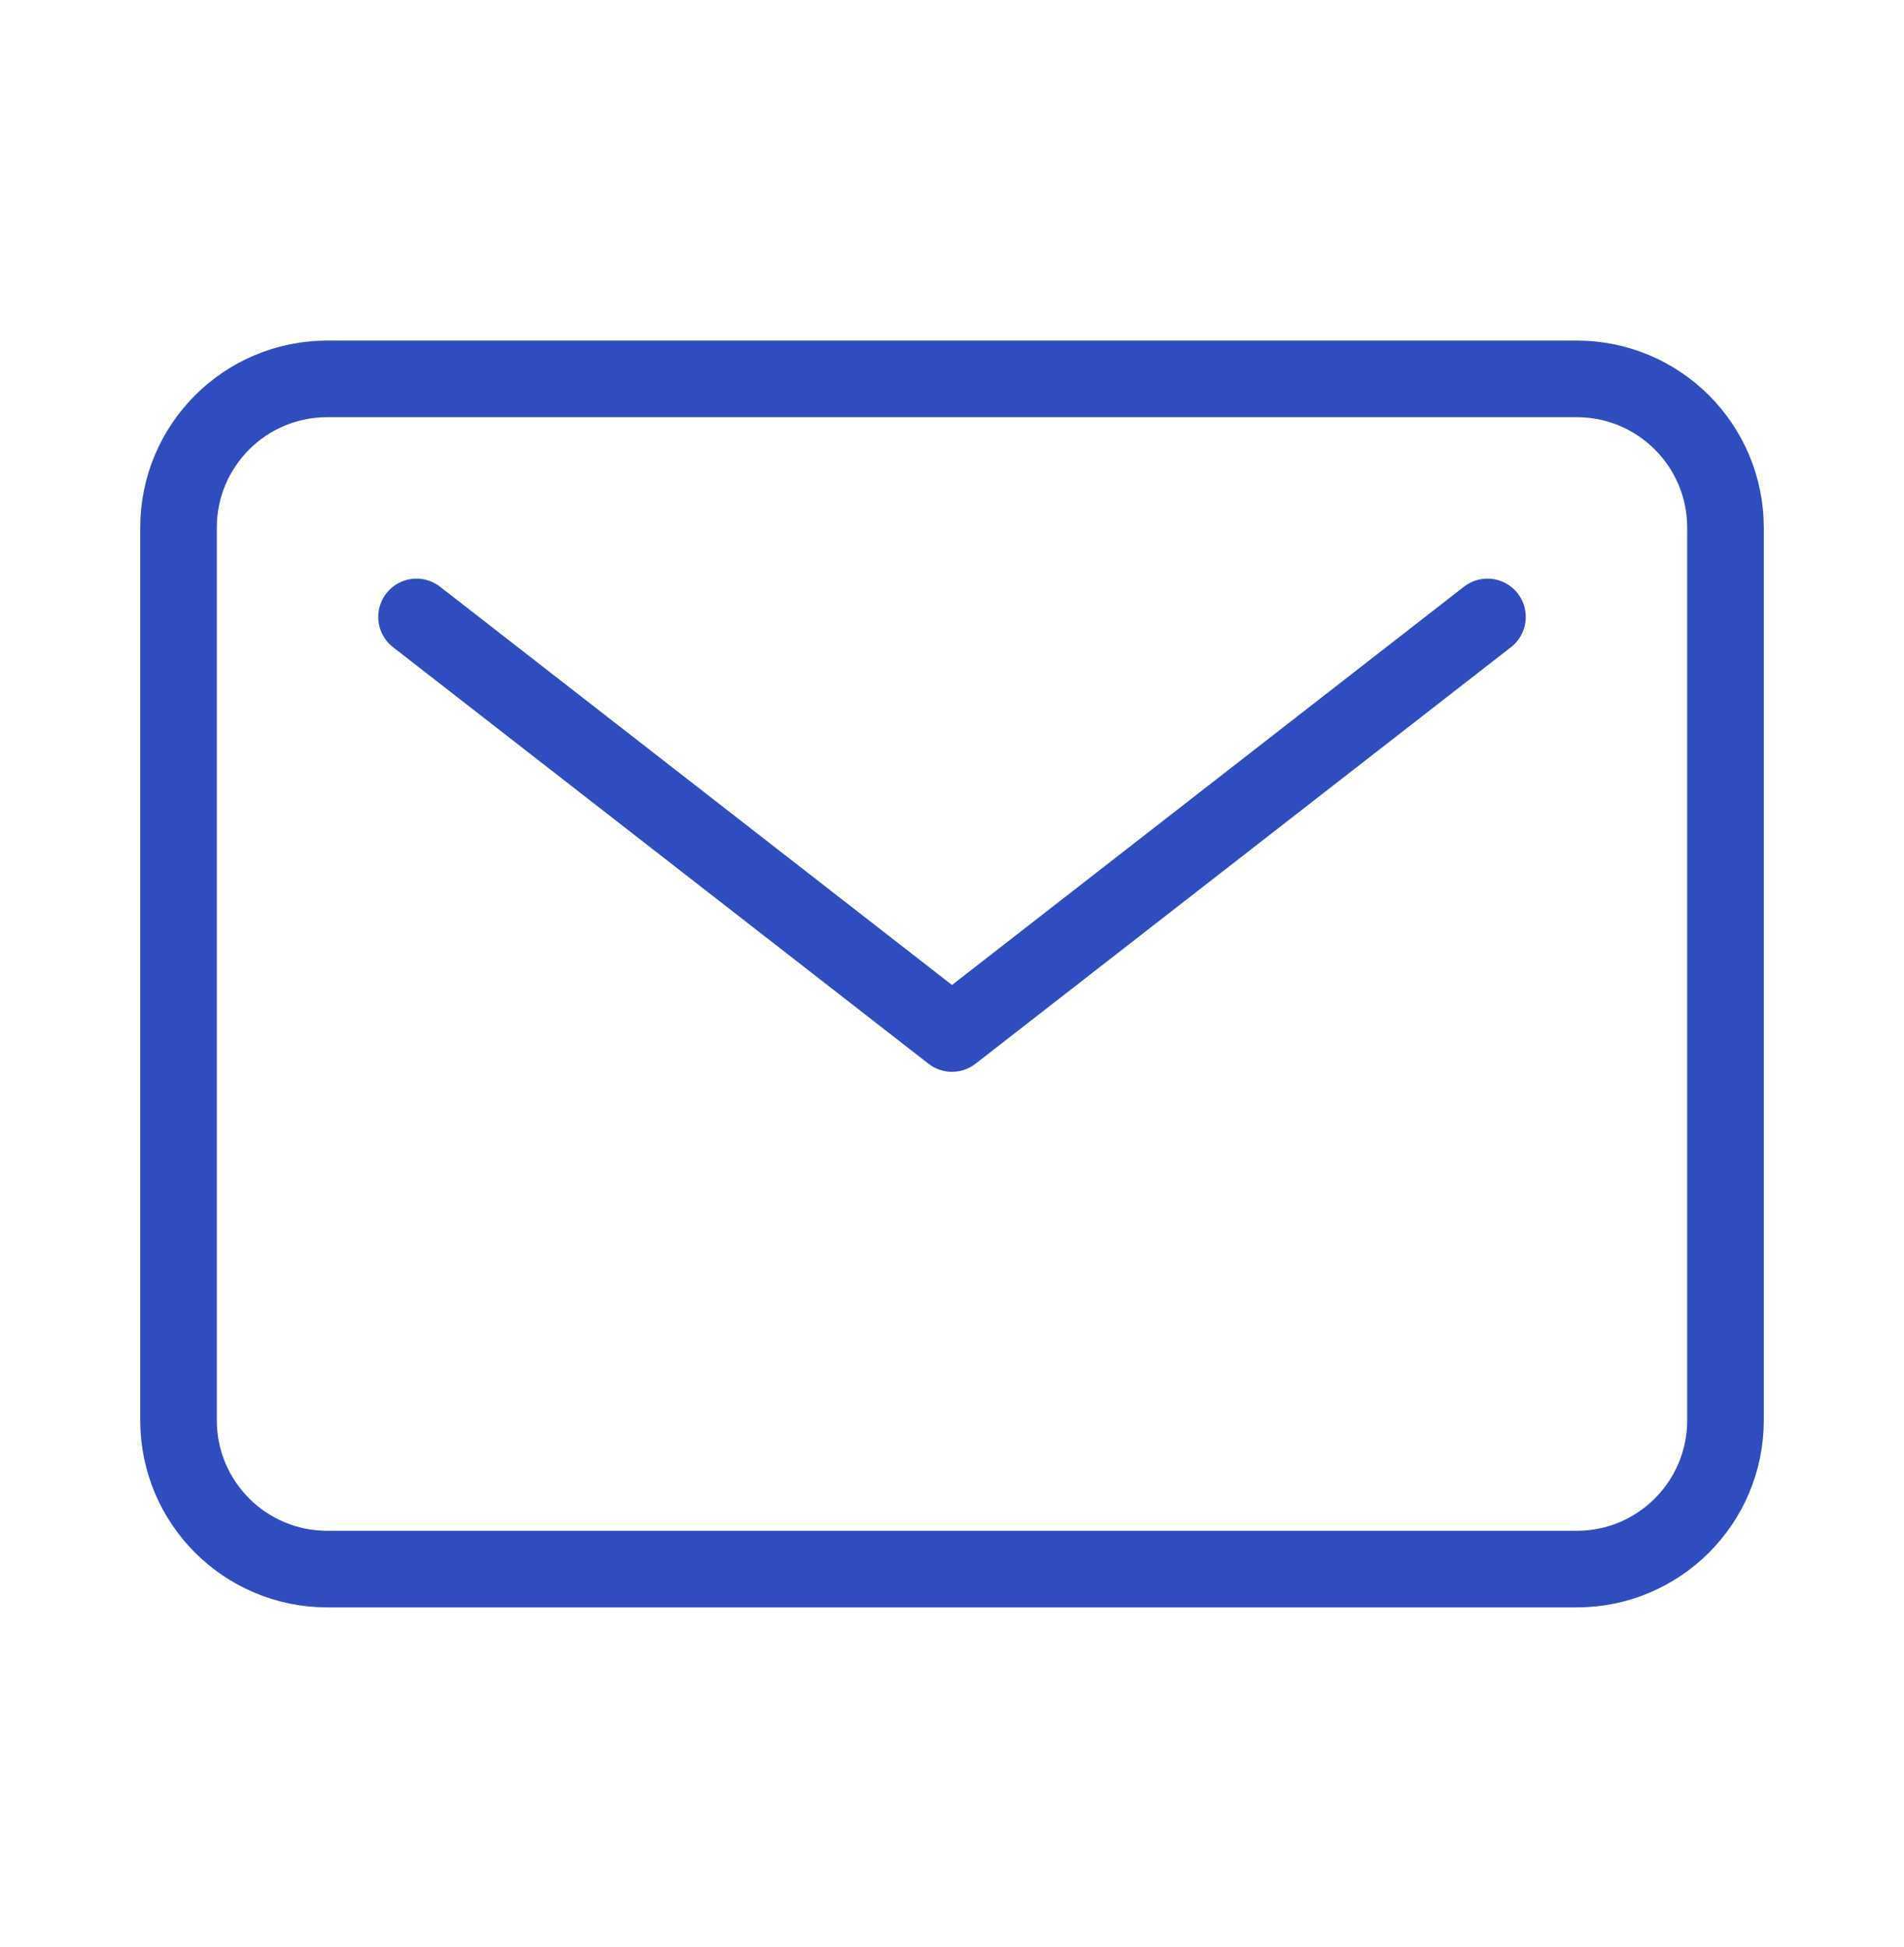
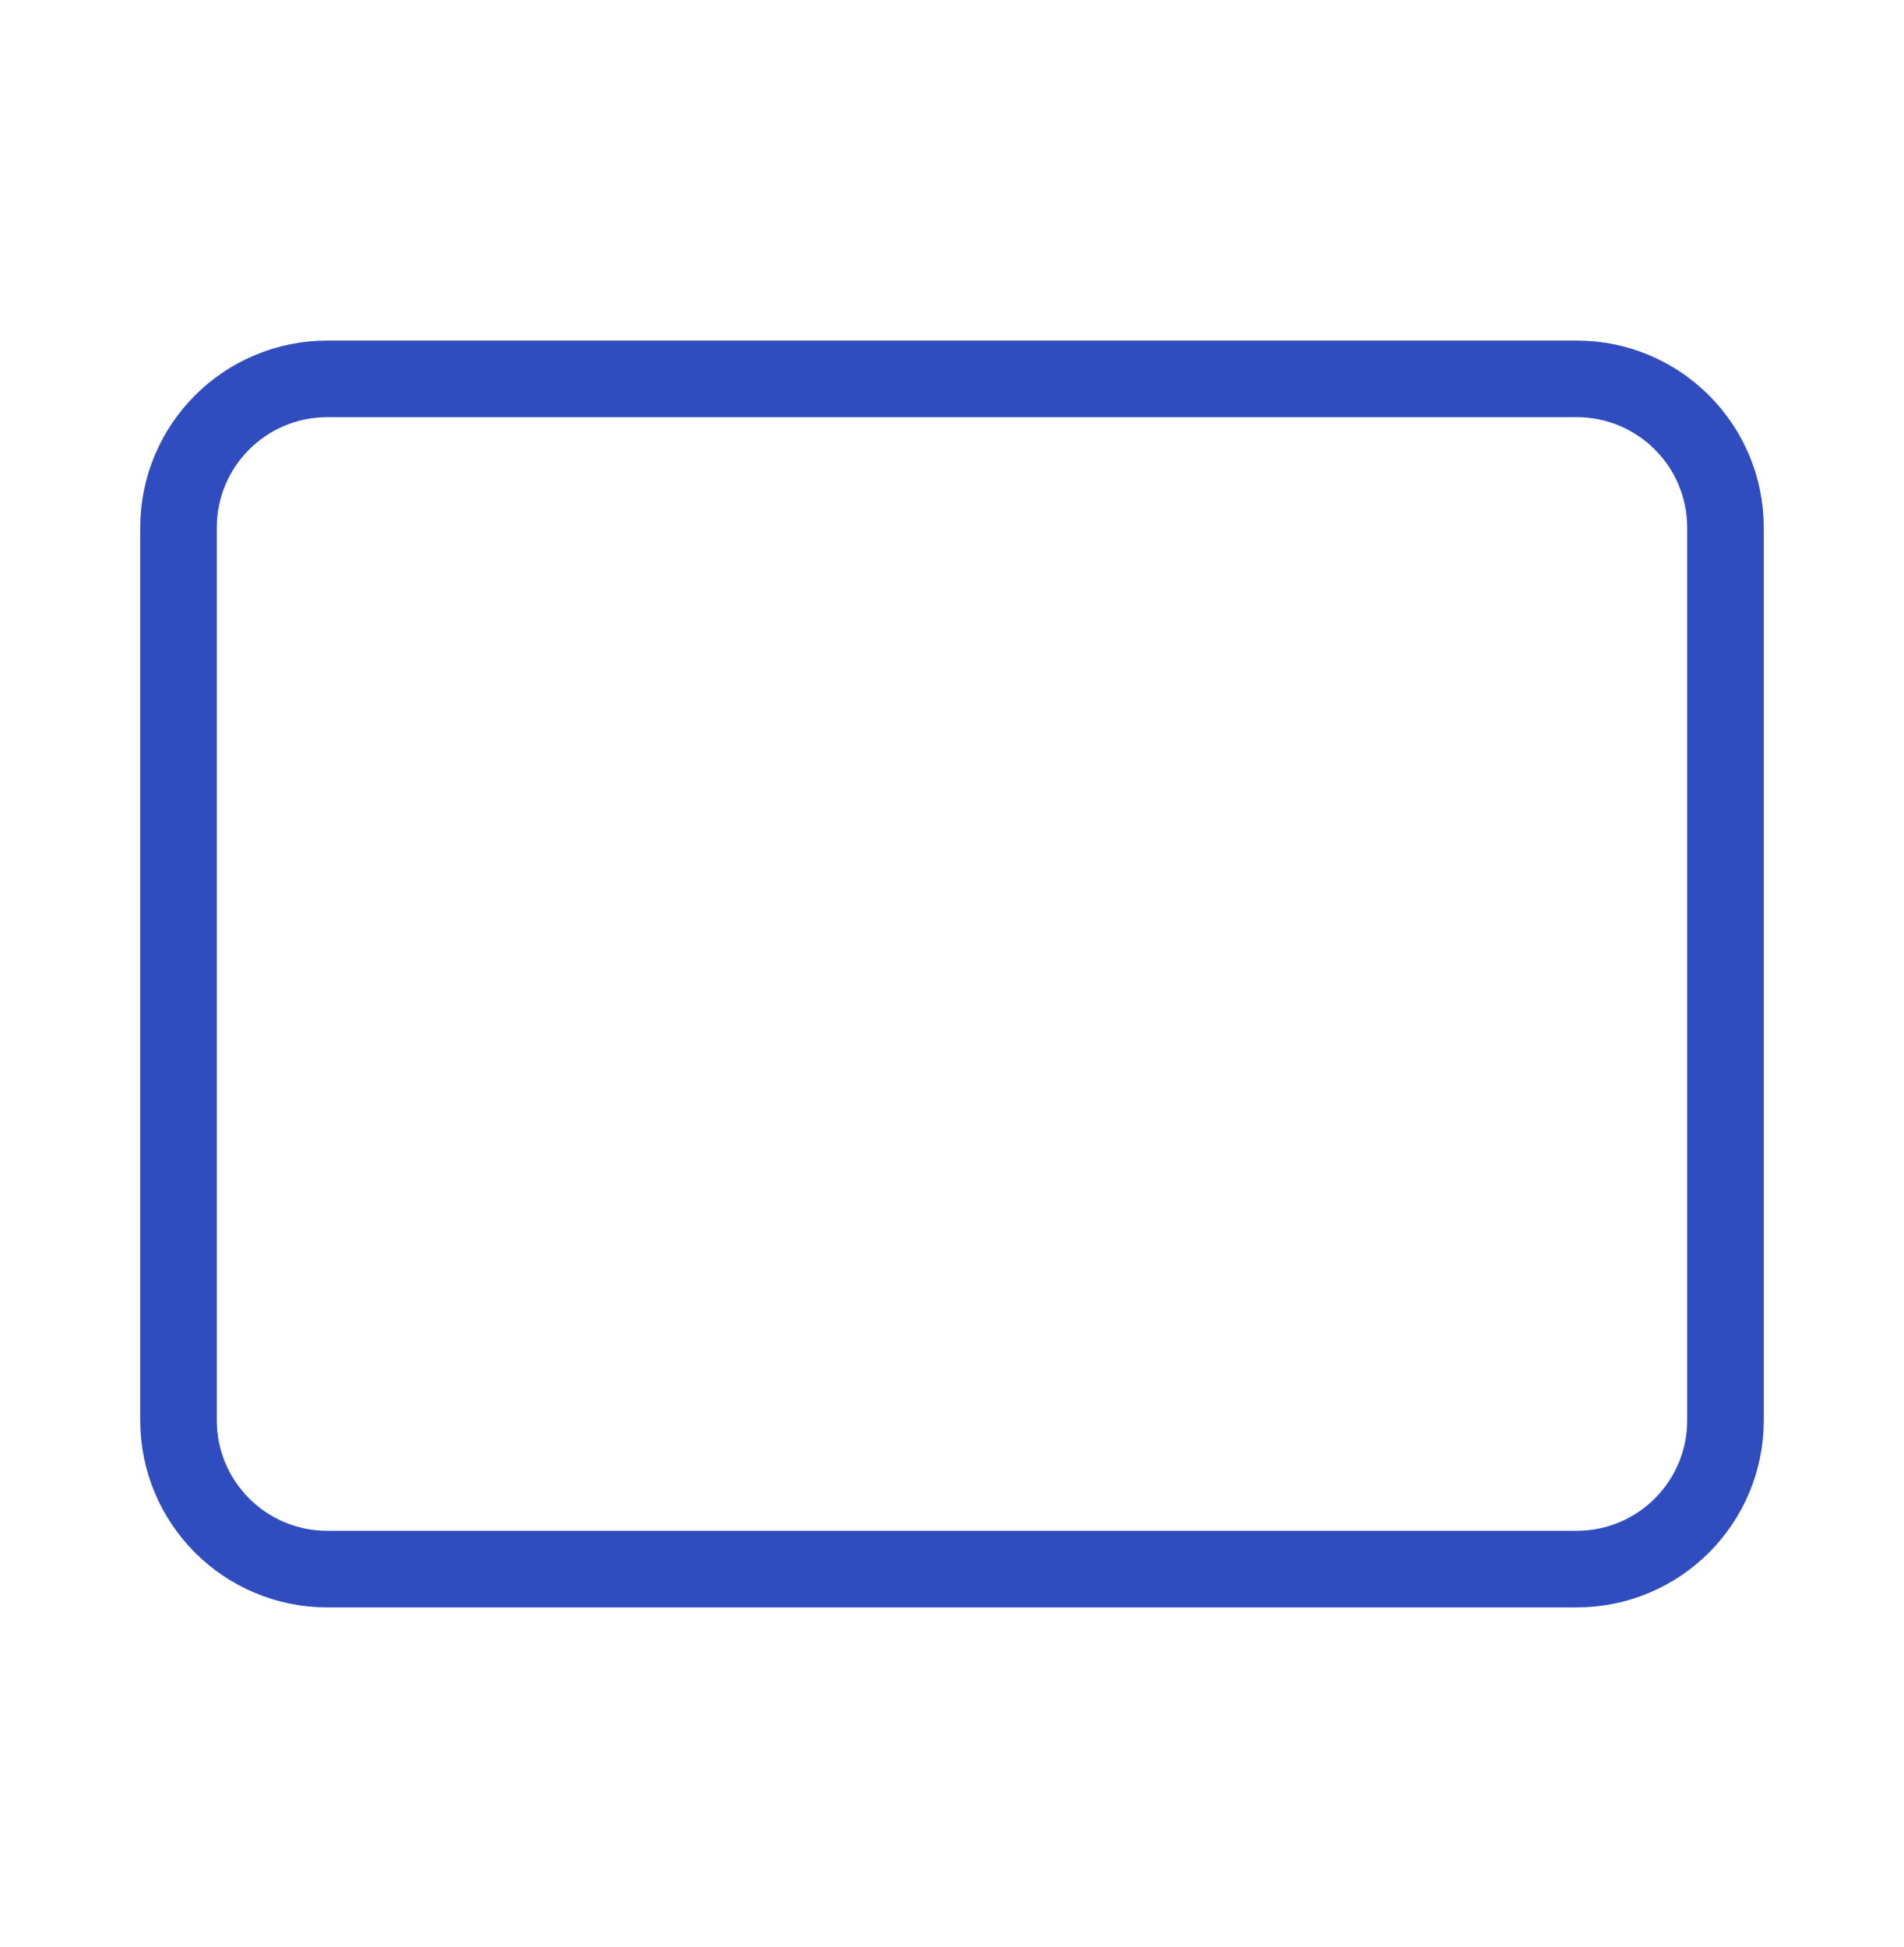
<svg xmlns="http://www.w3.org/2000/svg" width="45" height="46" viewBox="0 0 45 46" fill="none">
  <path d="M37.266 8.953H7.734C5.793 8.953 4.219 10.527 4.219 12.469V33.562C4.219 35.504 5.793 37.078 7.734 37.078H37.266C39.207 37.078 40.781 35.504 40.781 33.562V12.469C40.781 10.527 39.207 8.953 37.266 8.953Z" stroke="#304DC0" stroke-width="1.81" stroke-linecap="round" stroke-linejoin="round" />
-   <path d="M9.844 14.578L22.5 24.422L35.156 14.578" stroke="#304DC0" stroke-width="1.81" stroke-linecap="round" stroke-linejoin="round" />
</svg>